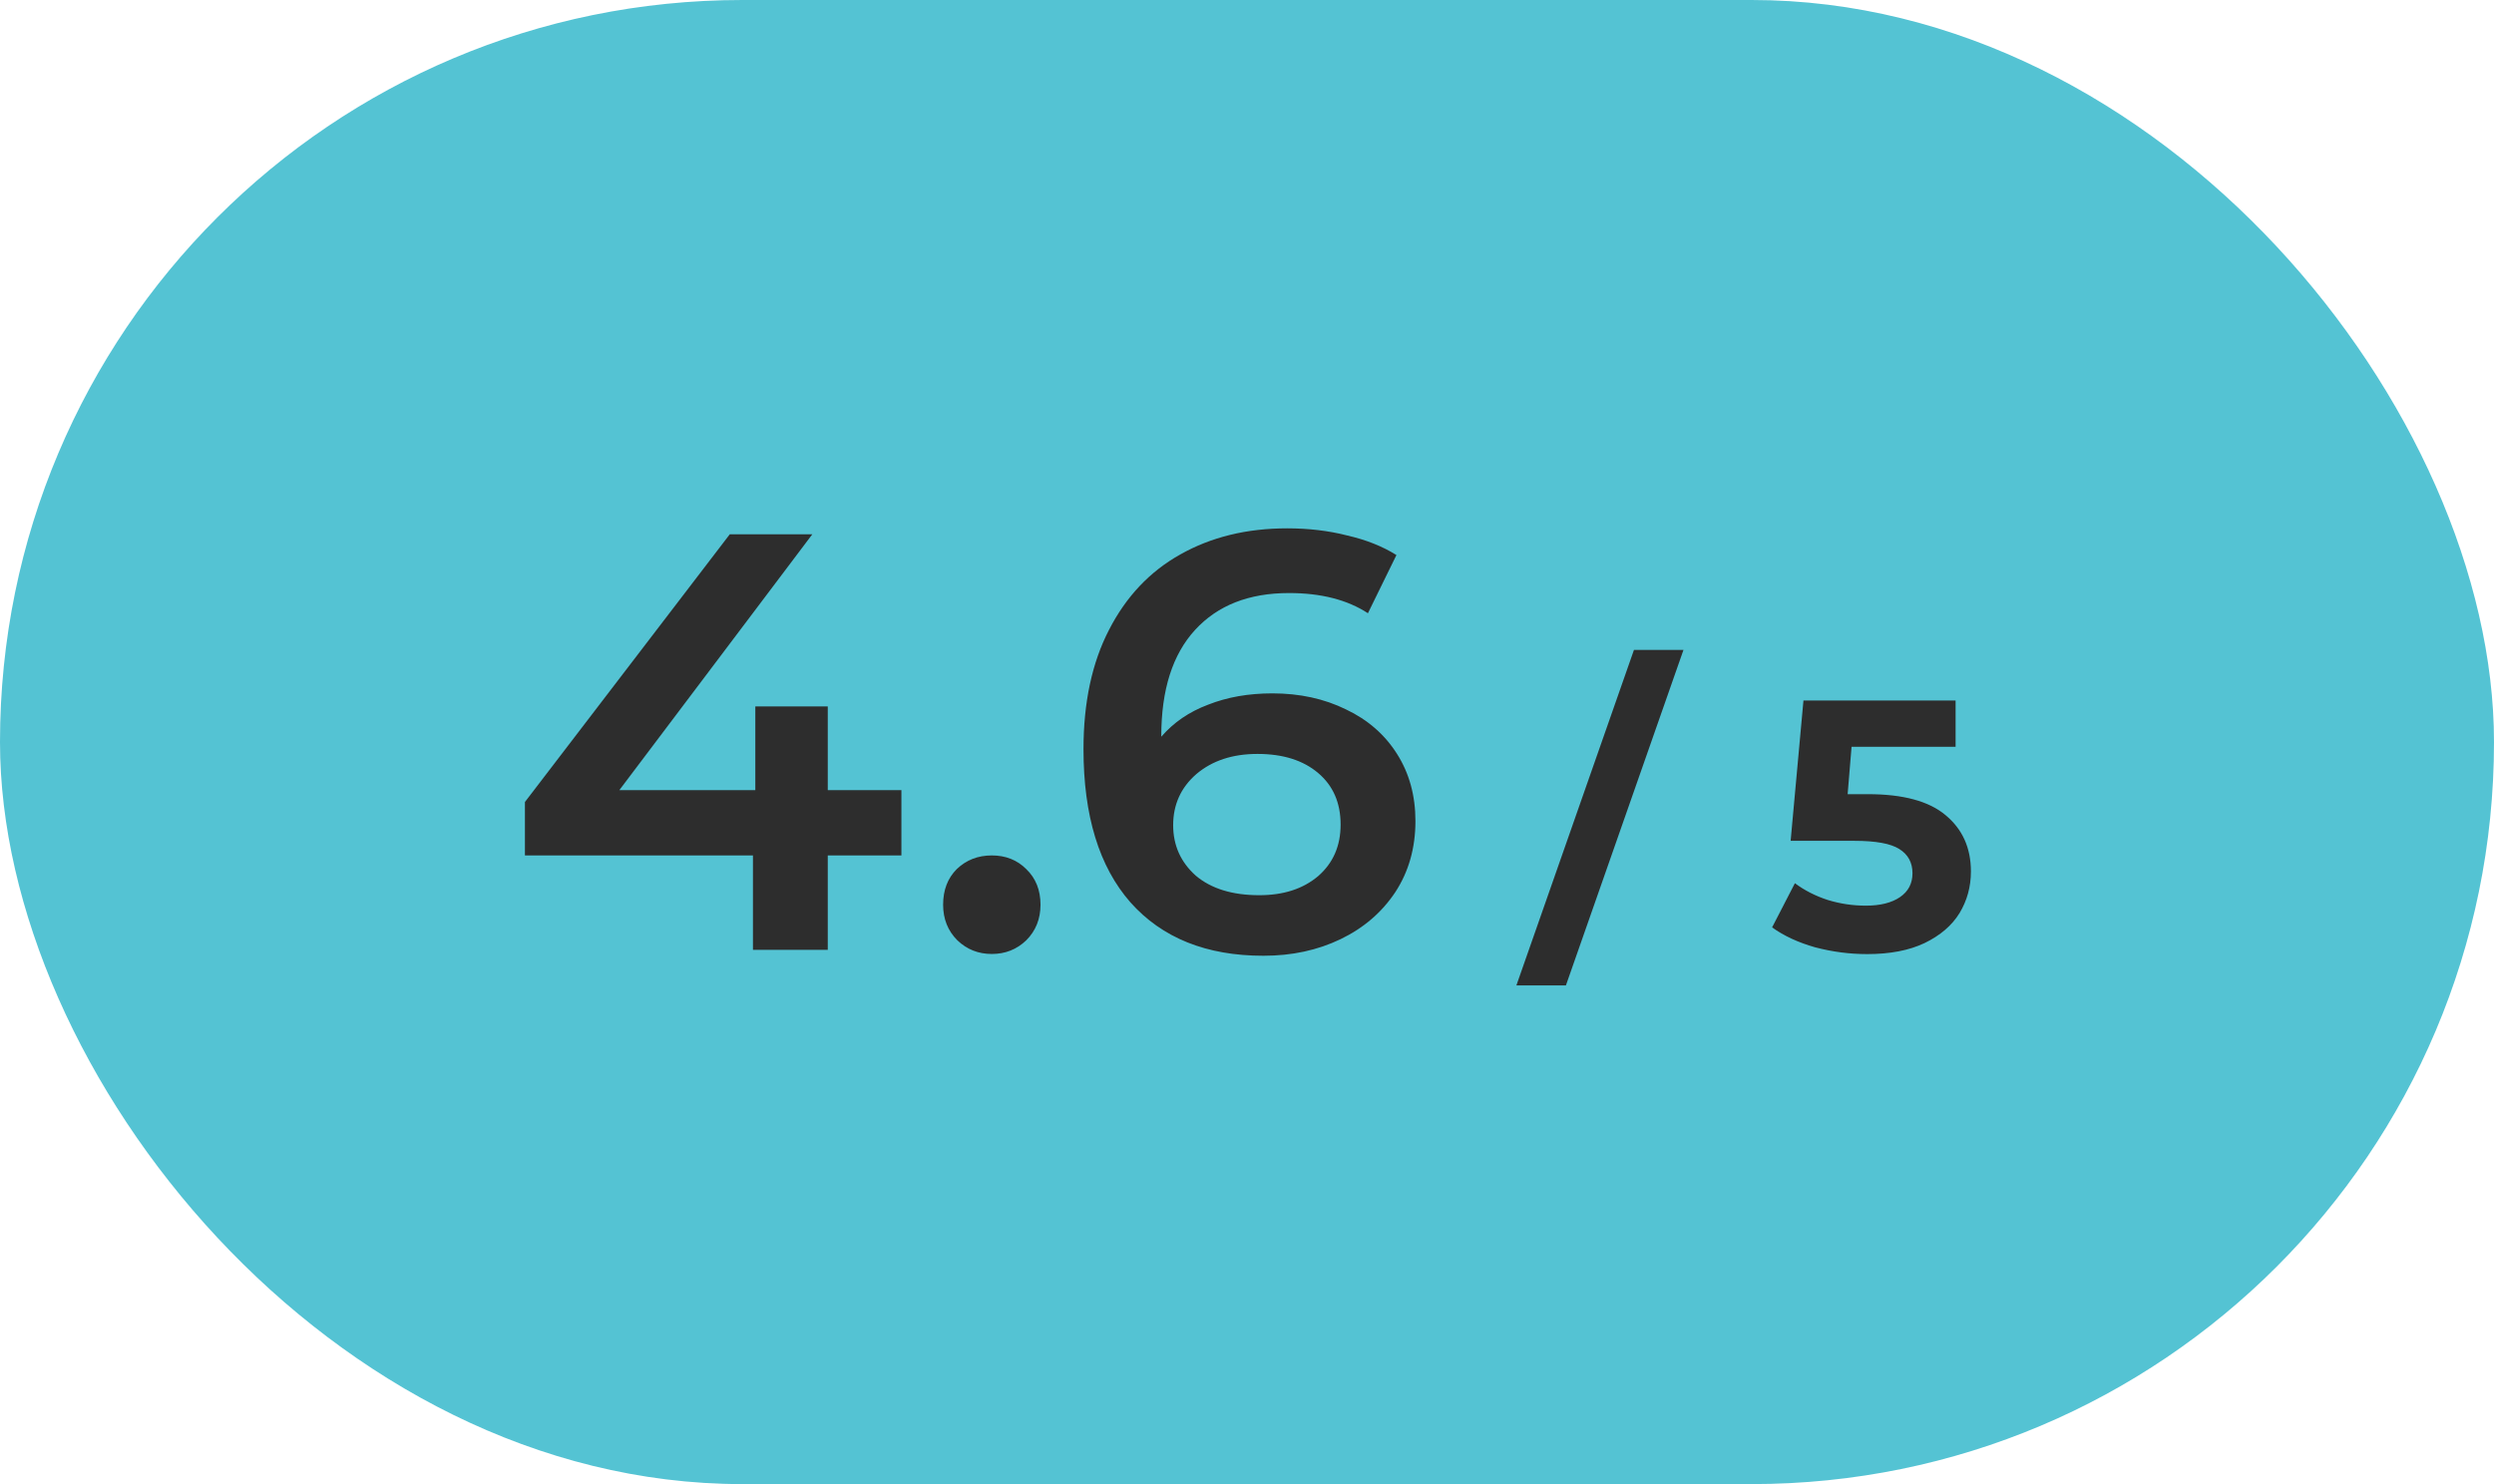
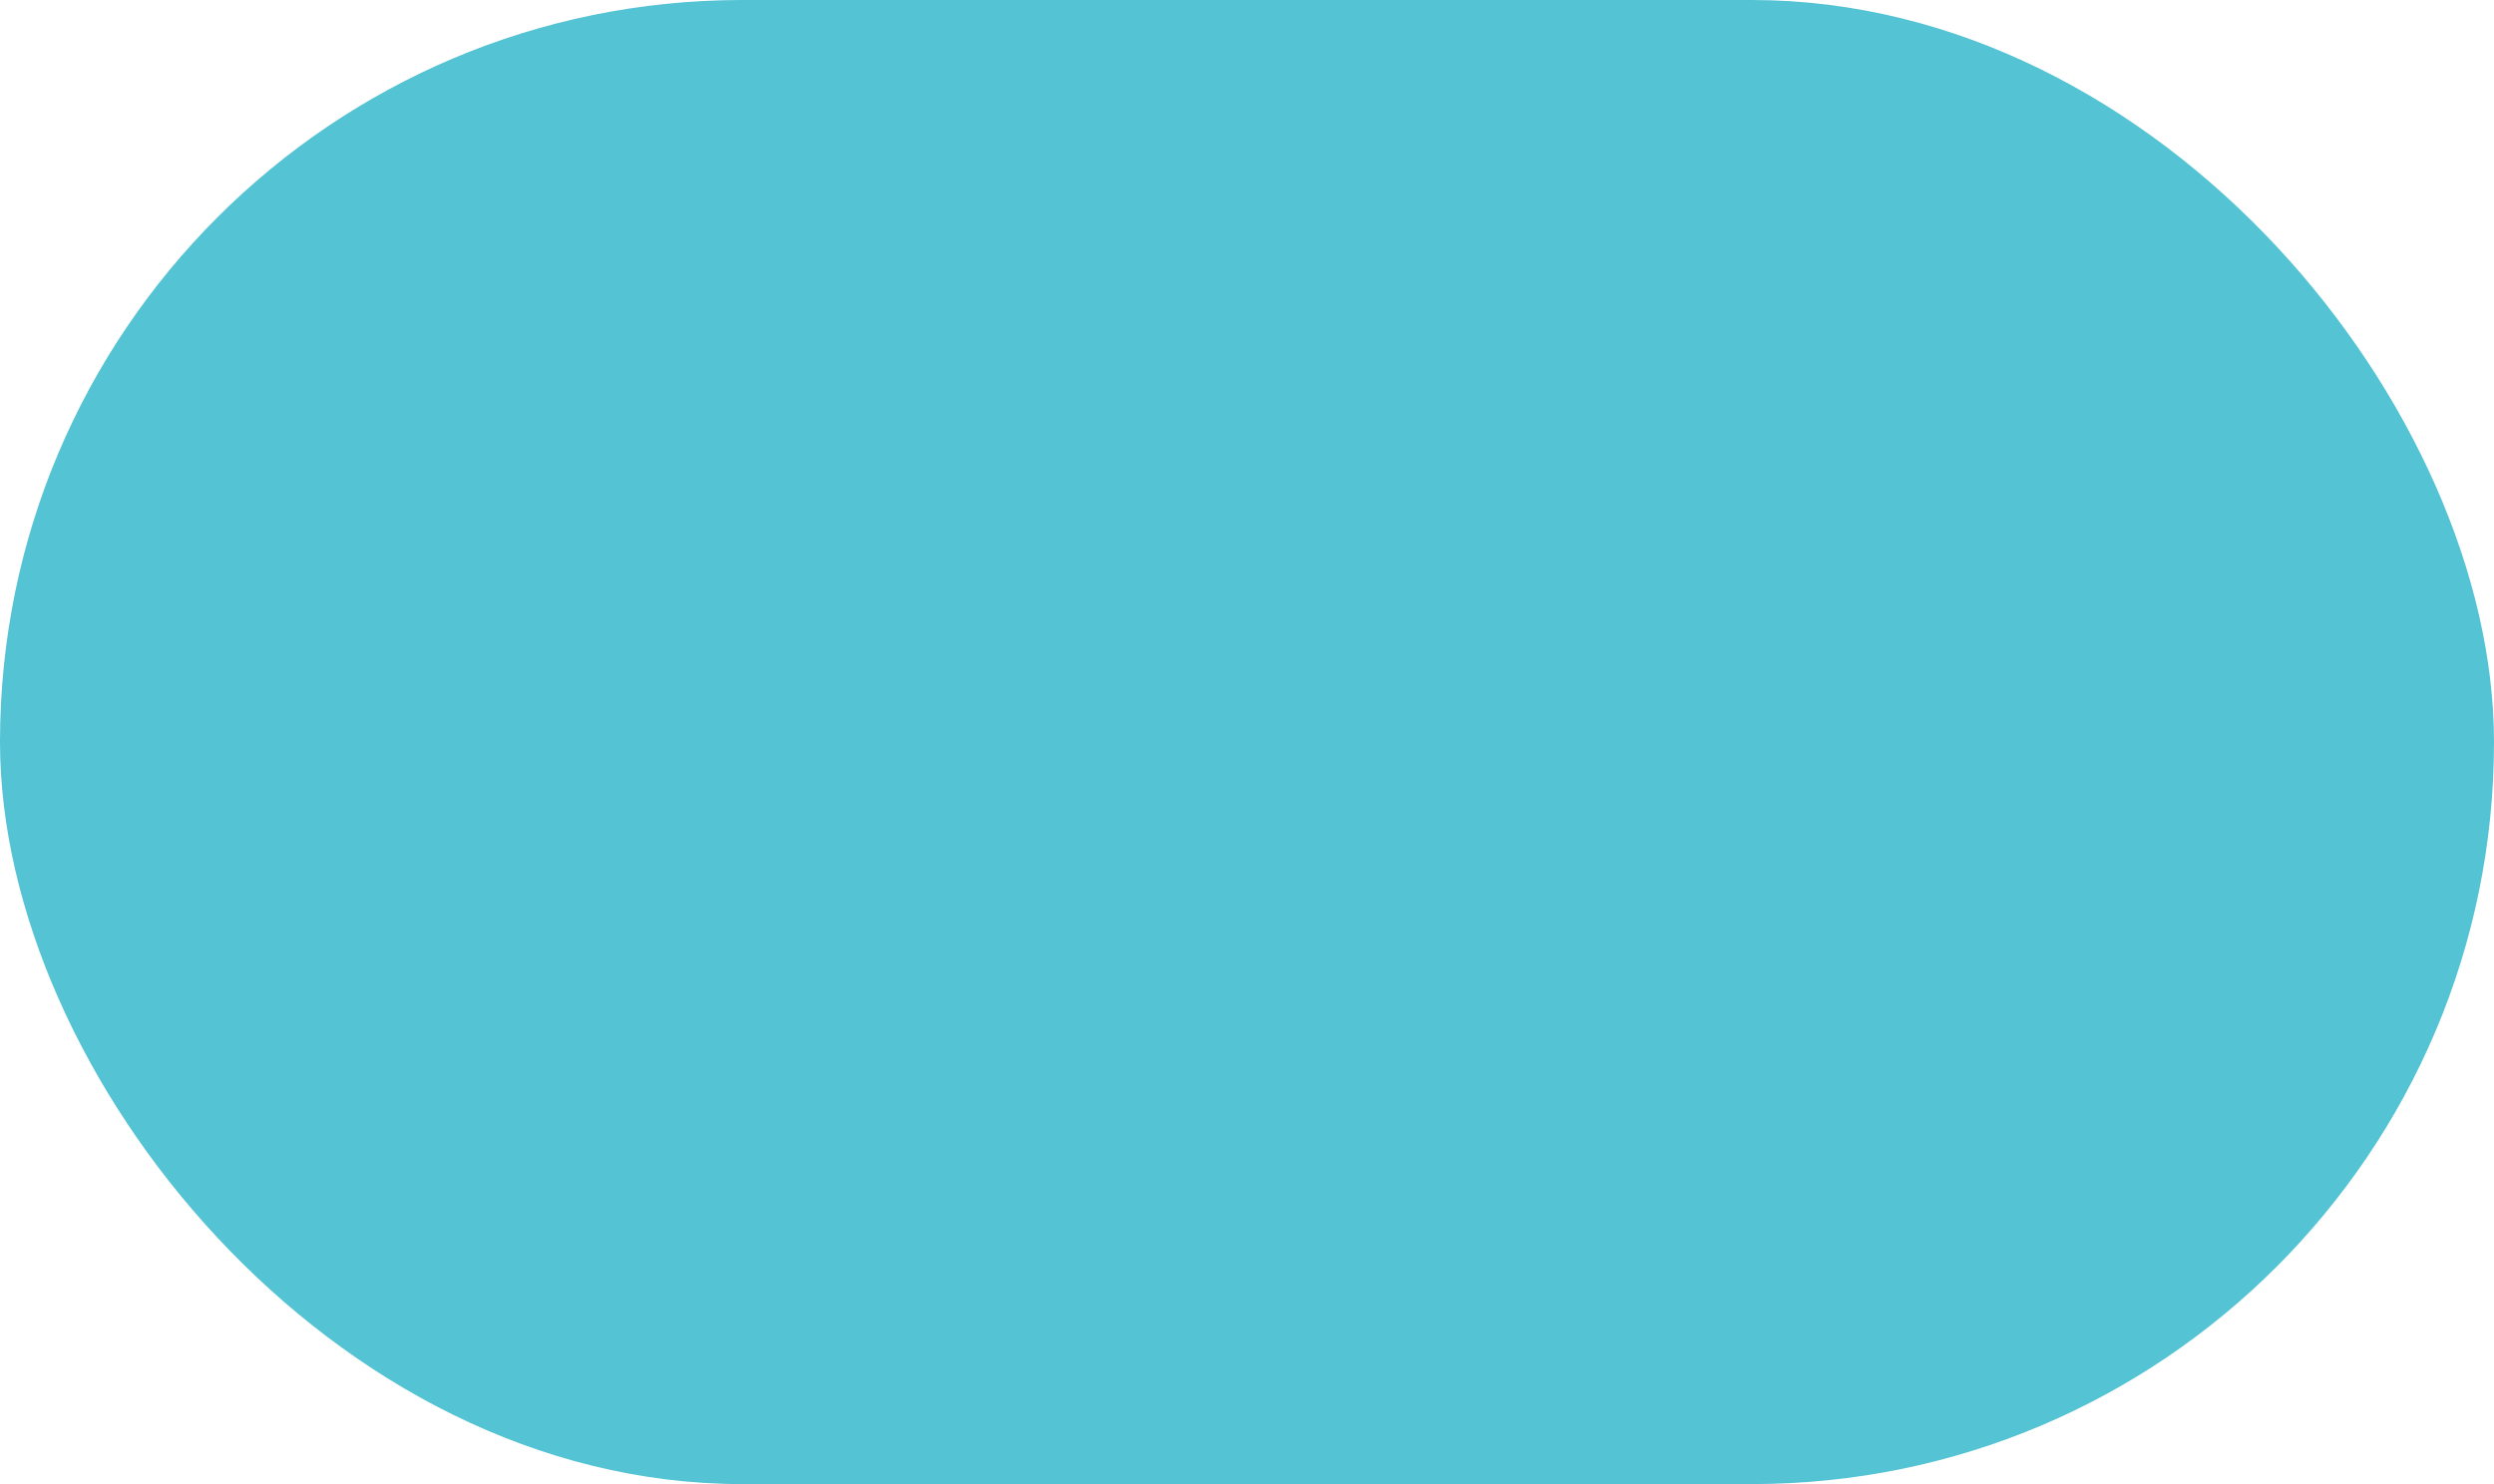
<svg xmlns="http://www.w3.org/2000/svg" width="84" height="50" viewBox="0 0 84 50" fill="none">
  <rect width="84" height="50" rx="25" fill="#54C3D3" />
-   <path d="M30.36 28.82H27.88V32H25.36V28.82H17.68V27.02L24.58 18H27.36L20.86 26.62H25.44V23.8H27.88V26.62H30.36V28.82ZM33.405 32.14C32.952 32.14 32.565 31.987 32.245 31.68C31.925 31.36 31.765 30.96 31.765 30.48C31.765 29.987 31.918 29.587 32.225 29.28C32.545 28.973 32.938 28.82 33.405 28.82C33.871 28.82 34.258 28.973 34.565 29.28C34.885 29.587 35.045 29.987 35.045 30.48C35.045 30.96 34.885 31.36 34.565 31.68C34.245 31.987 33.858 32.14 33.405 32.14ZM42.853 23.36C43.773 23.36 44.6 23.54 45.333 23.9C46.067 24.247 46.64 24.747 47.053 25.4C47.467 26.053 47.673 26.807 47.673 27.66C47.673 28.567 47.447 29.367 46.993 30.06C46.54 30.74 45.927 31.267 45.153 31.64C44.38 32.013 43.513 32.2 42.553 32.2C40.633 32.2 39.14 31.6 38.073 30.4C37.02 29.2 36.493 27.48 36.493 25.24C36.493 23.667 36.78 22.327 37.353 21.22C37.927 20.1 38.727 19.253 39.753 18.68C40.793 18.093 41.993 17.8 43.353 17.8C44.073 17.8 44.747 17.88 45.373 18.04C46.013 18.187 46.567 18.407 47.033 18.7L46.073 20.66C45.38 20.207 44.493 19.98 43.413 19.98C42.067 19.98 41.013 20.393 40.253 21.22C39.493 22.047 39.113 23.24 39.113 24.8V24.82C39.527 24.34 40.053 23.98 40.693 23.74C41.333 23.487 42.053 23.36 42.853 23.36ZM42.413 30.16C43.227 30.16 43.887 29.947 44.393 29.52C44.9 29.08 45.153 28.5 45.153 27.78C45.153 27.047 44.9 26.467 44.393 26.04C43.887 25.613 43.207 25.4 42.353 25.4C41.513 25.4 40.827 25.627 40.293 26.08C39.773 26.533 39.513 27.107 39.513 27.8C39.513 28.48 39.767 29.047 40.273 29.5C40.793 29.94 41.507 30.16 42.413 30.16ZM55.033 21.896H56.701L52.741 33.2H51.073L55.033 21.896ZM62.914 26.756C64.098 26.756 64.97 26.992 65.53 27.464C66.098 27.936 66.382 28.568 66.382 29.36C66.382 29.872 66.254 30.34 65.998 30.764C65.742 31.18 65.35 31.516 64.822 31.772C64.302 32.02 63.658 32.144 62.89 32.144C62.298 32.144 61.714 32.068 61.138 31.916C60.57 31.756 60.086 31.532 59.686 31.244L60.454 29.756C60.774 29.996 61.142 30.184 61.558 30.32C61.974 30.448 62.402 30.512 62.842 30.512C63.33 30.512 63.714 30.416 63.994 30.224C64.274 30.032 64.414 29.764 64.414 29.42C64.414 29.06 64.266 28.788 63.97 28.604C63.682 28.42 63.178 28.328 62.458 28.328H60.31L60.742 23.6H65.866V25.16H62.362L62.23 26.756H62.914Z" fill="#2D2D2D" />
</svg>